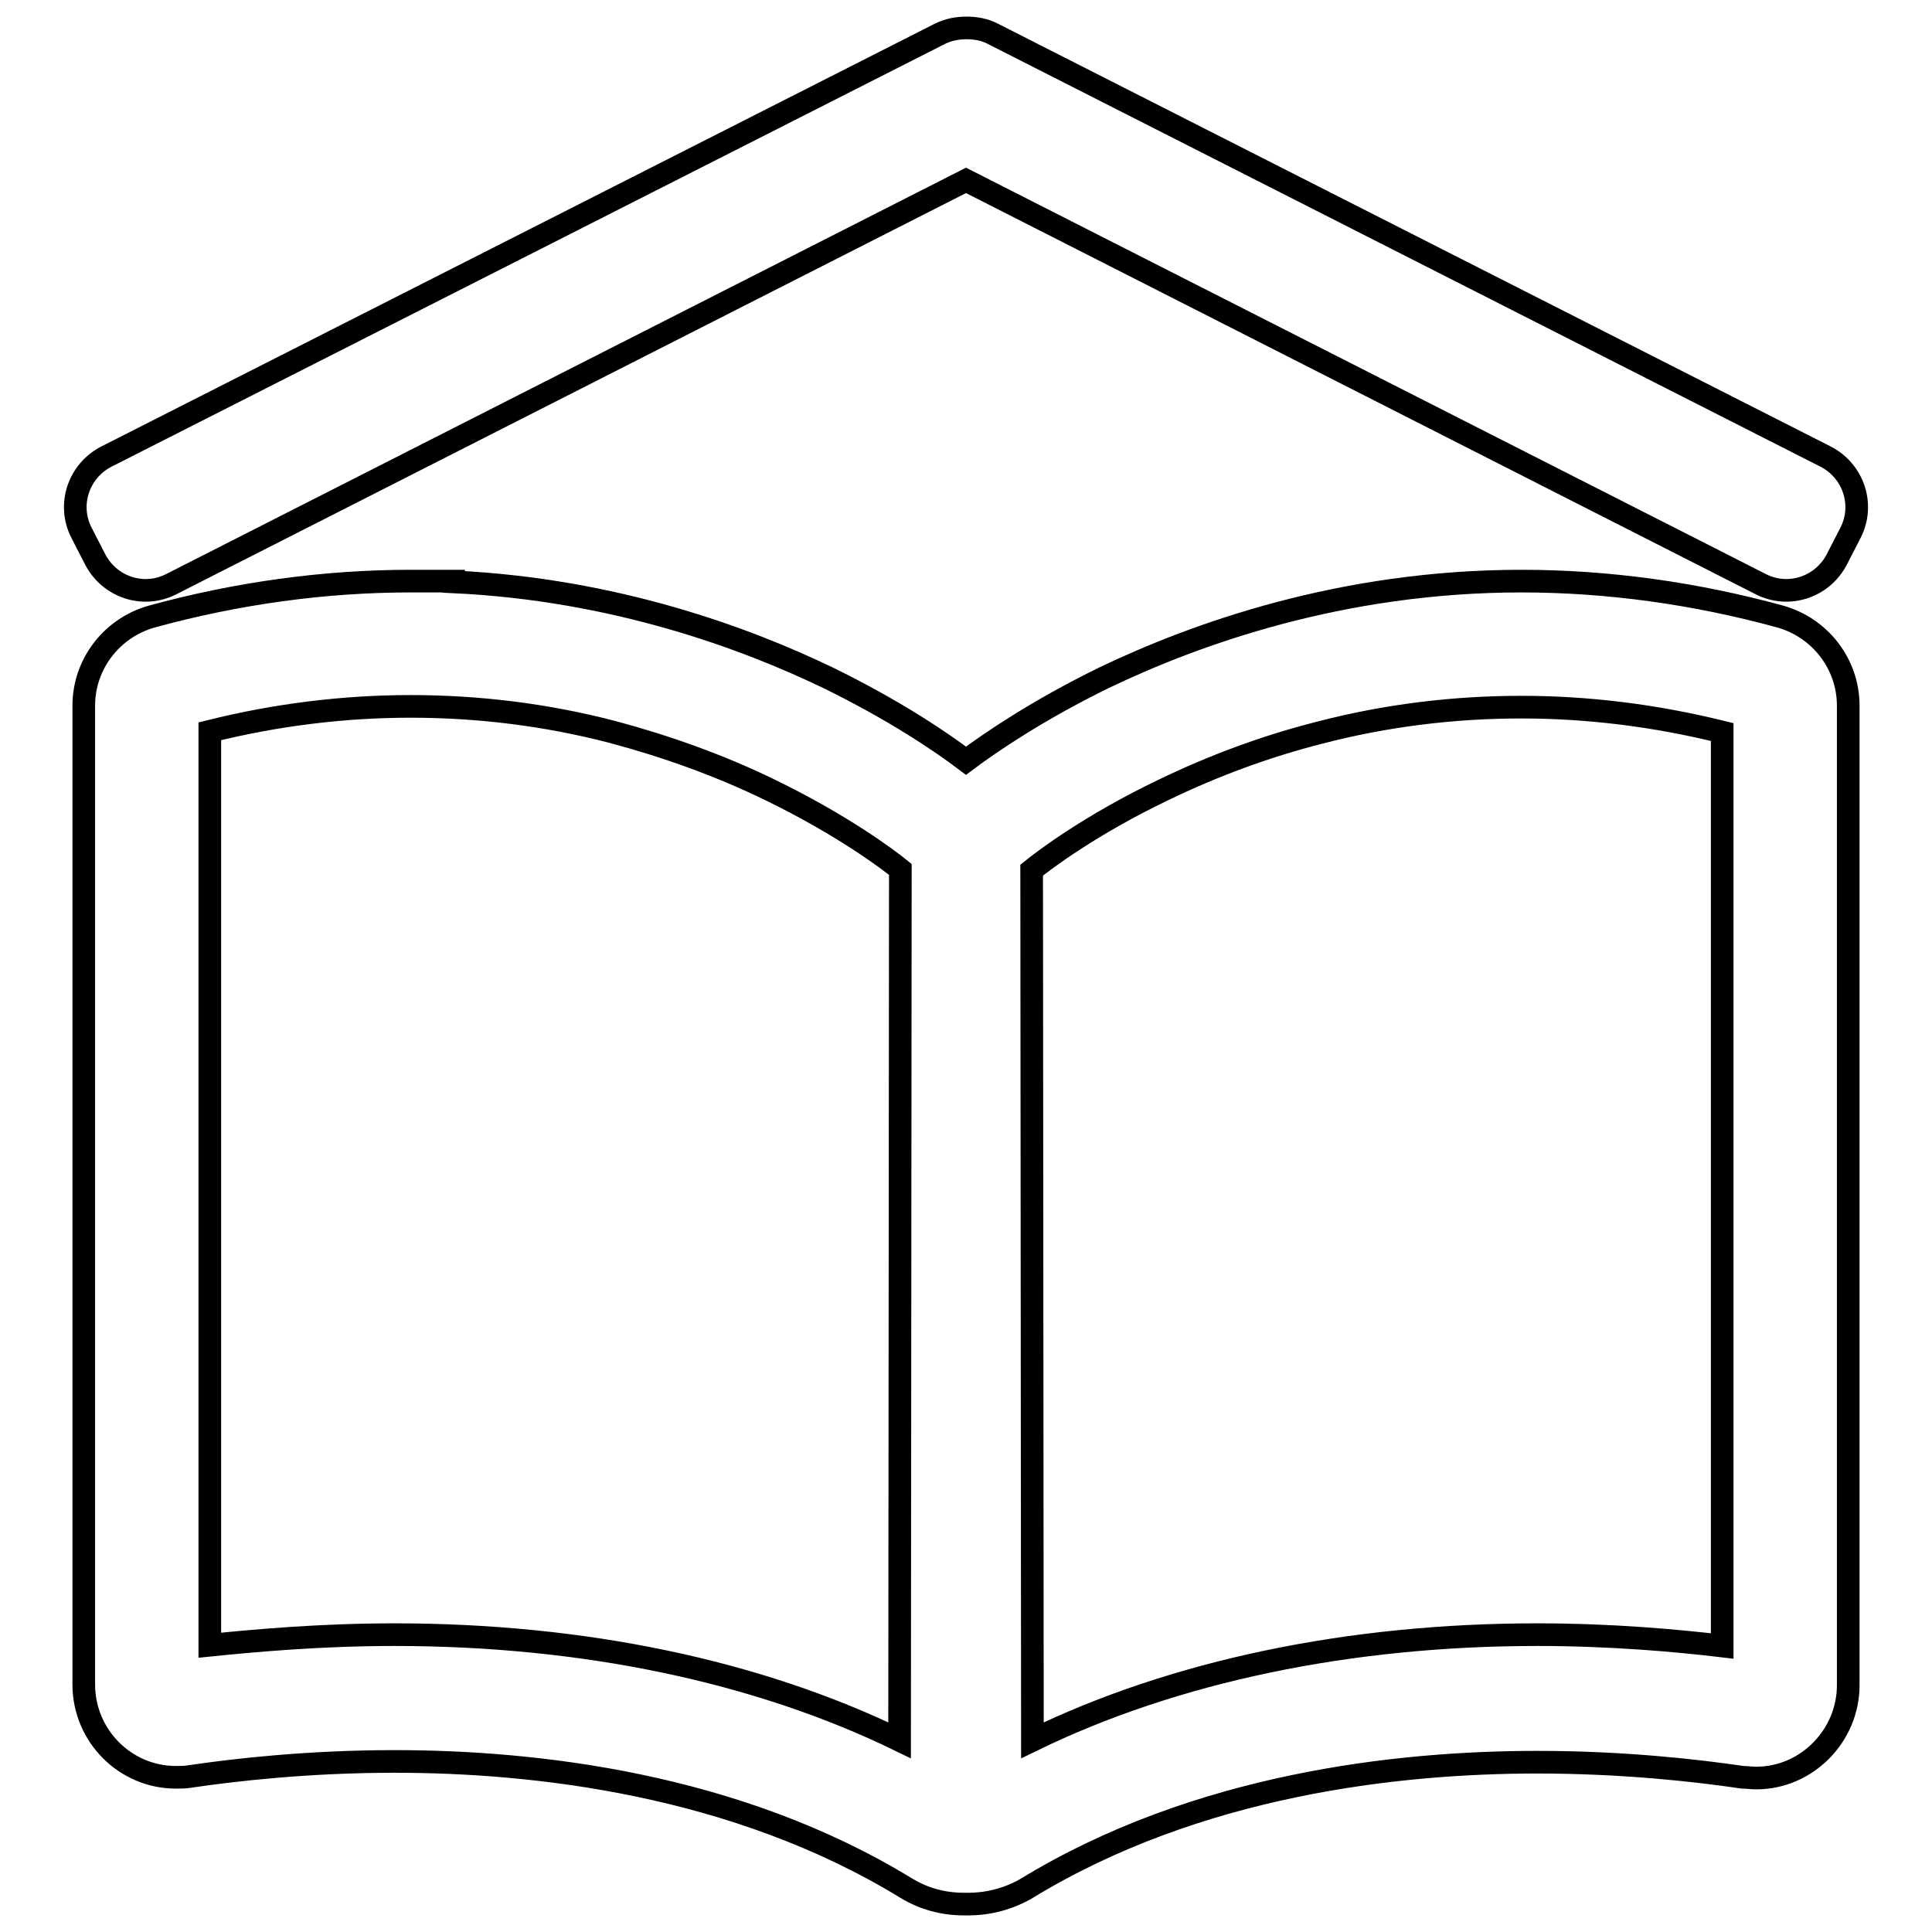
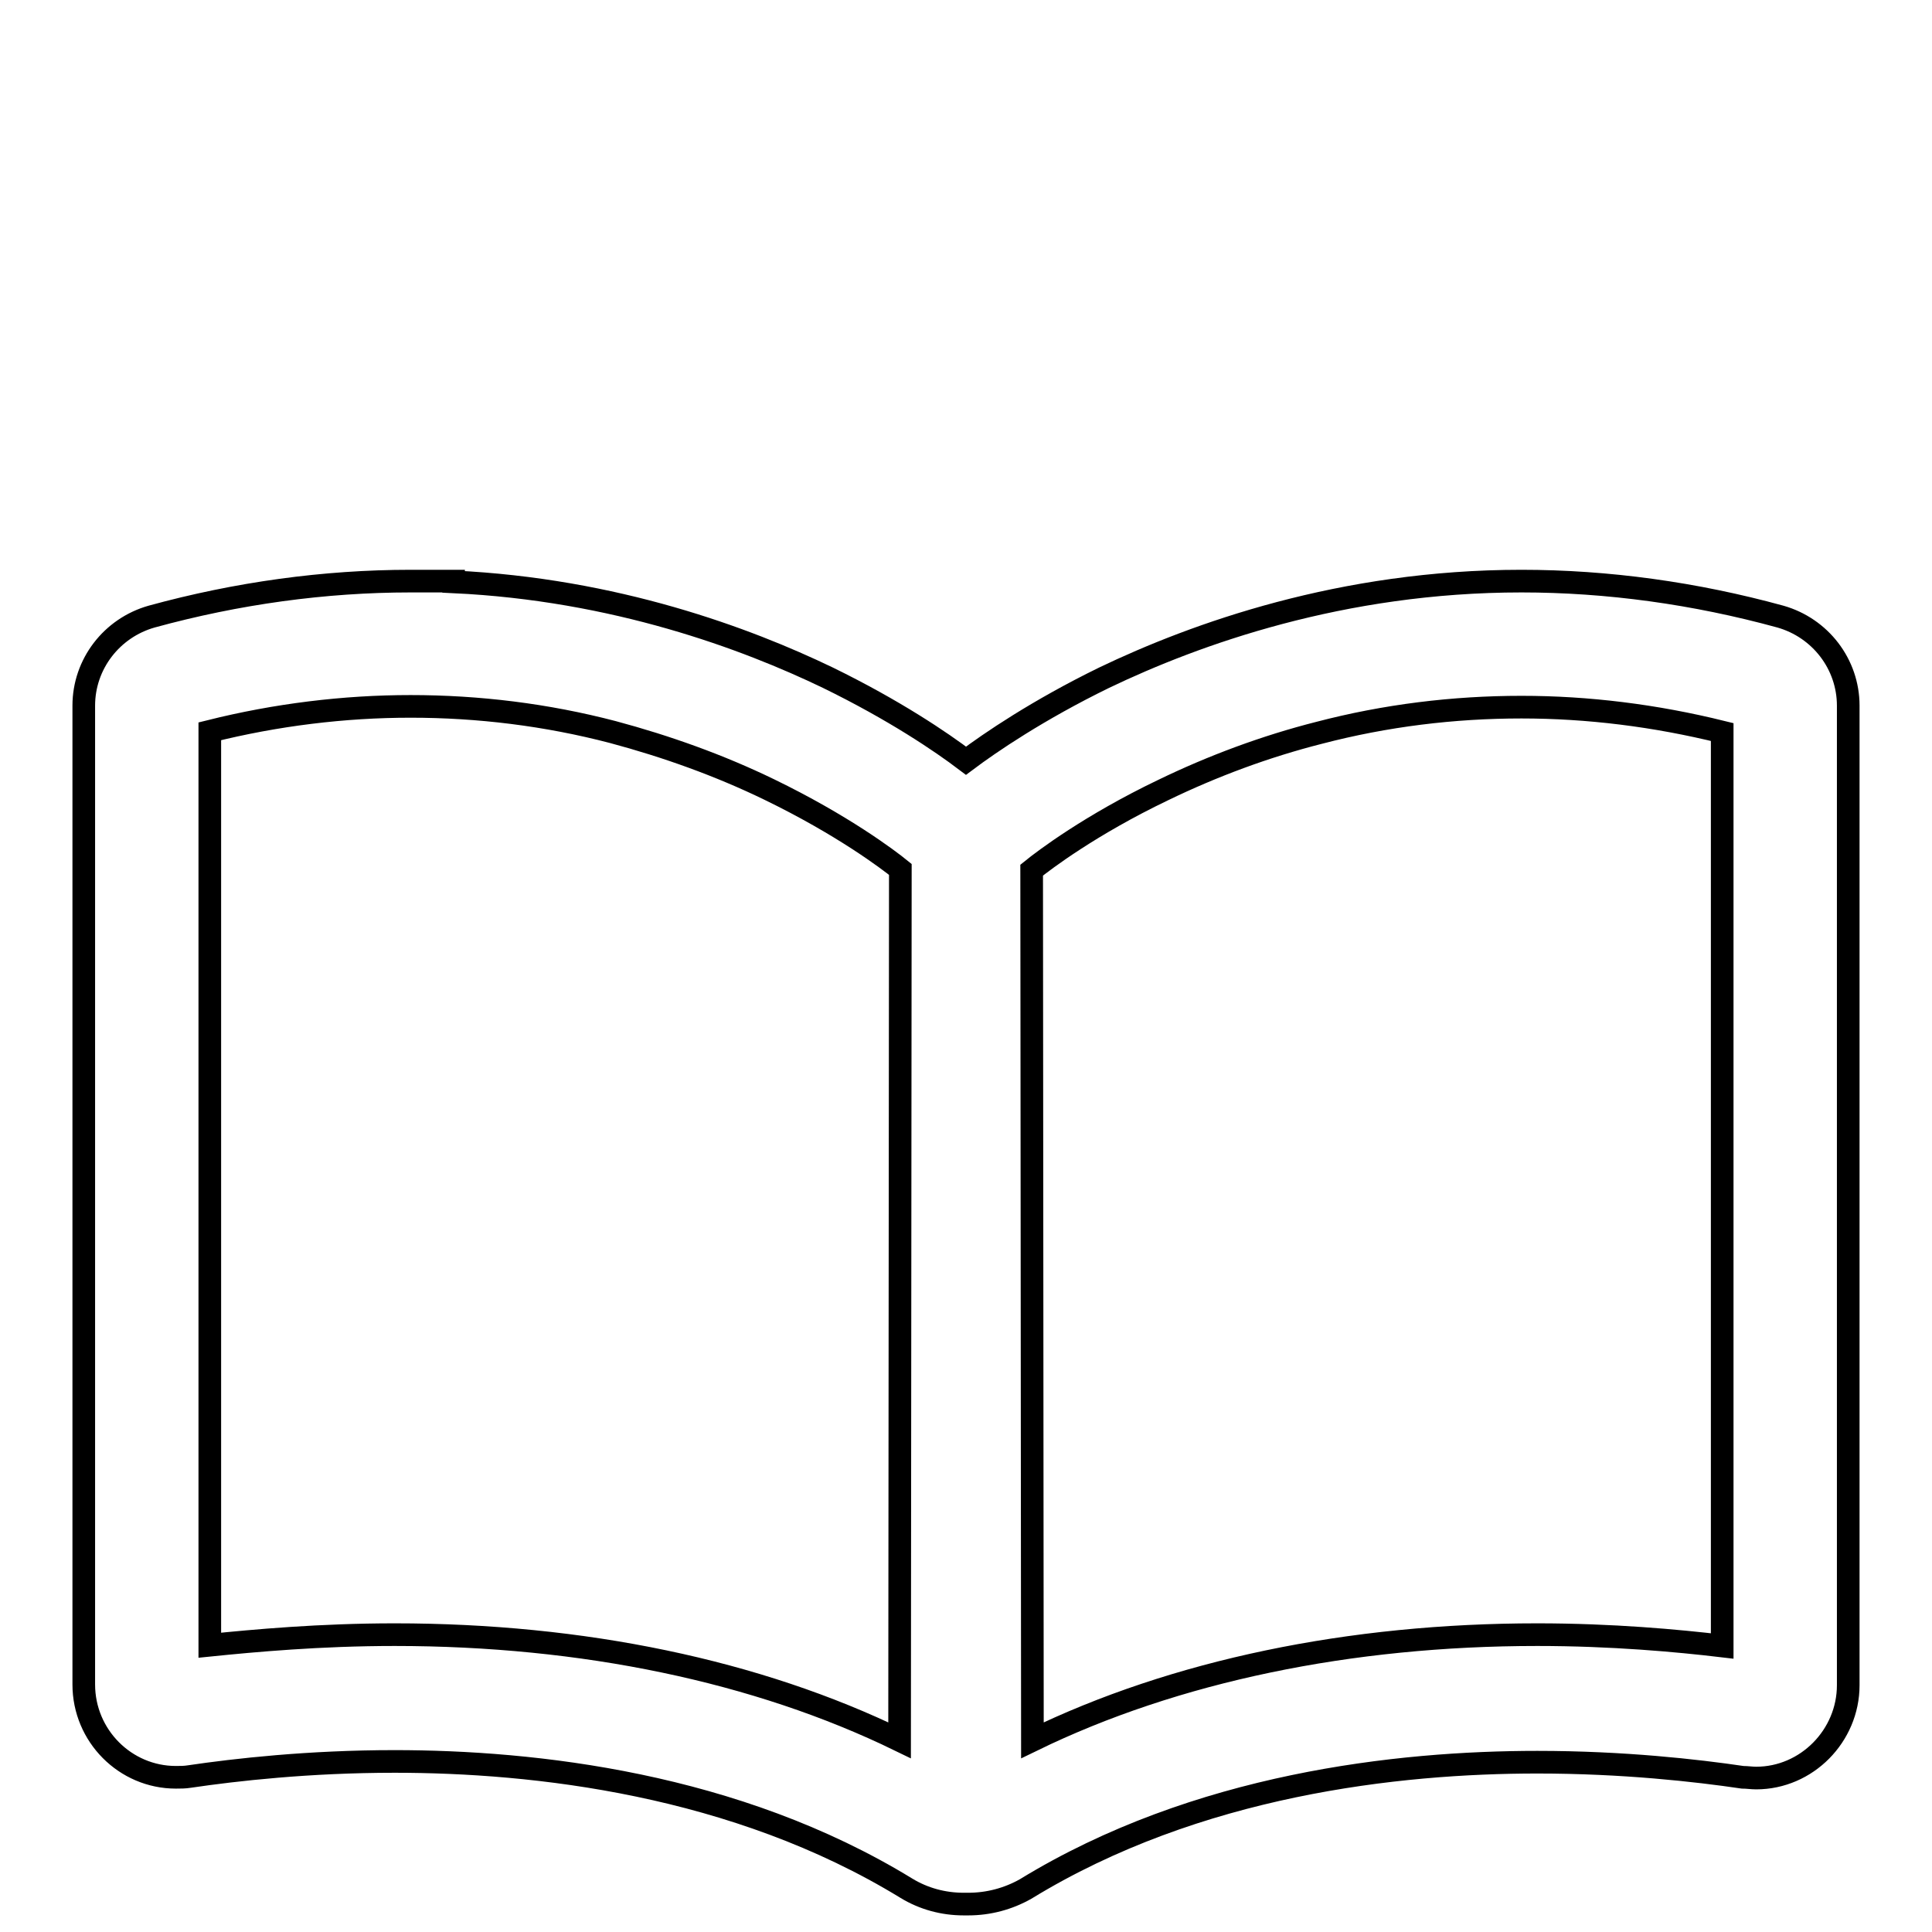
<svg xmlns="http://www.w3.org/2000/svg" version="1.1" x="0px" y="0px" viewBox="0 0 256 256" enable-background="new 0 0 256 256" xml:space="preserve">
  <g>
    <g>
-       <path stroke-width="3" fill-opacity="0" stroke="#000000" d="M12.6,74.1c1.9,3.7,6.4,5.2,10.1,3.3L128,23.9l105.3,53.5c3.7,1.9,8.2,0.4,10.1-3.3l1.8-3.5c1.9-3.7,0.4-8.2-3.3-10.1l-110.3-56c-1.1-0.6-2.4-0.8-3.5-0.8c-1.2,0-2.4,0.2-3.6,0.8l-110.4,56c-3.7,1.9-5.2,6.4-3.3,10.1L12.6,74.1z" />
      <path stroke-width="3" fill-opacity="0" stroke="#000000" d="M128.3,252.3c-0.1,0-0.2,0-0.3,0c-0.1,0-0.2,0-0.3,0c-2.7,0-5.3-0.7-7.6-2.1c-22.7-13.9-49.4-16.8-67.8-16.8c-11.4,0-21.1,1.1-27.2,2c-0.6,0.1-1.2,0.1-1.8,0.1c-6.7,0-12.2-5.5-12.2-12.3V93.5c0-5.5,3.7-10.3,9-11.8C31.4,78.6,43,77,54.4,77h5.7l0,0.1c21.4,1,38.8,7.5,49.6,12.7c8.8,4.3,15,8.5,18.3,11c3.2-2.4,9.5-6.7,18.3-11C158.4,84,177.8,77,201.6,77c11.4,0,23,1.6,34.3,4.7c5.3,1.5,9,6.3,9,11.8v129.8c0,6.7-5.5,12.3-12.2,12.3c-0.6,0-1.2-0.1-1.8-0.1c-6.1-0.9-15.8-2-27.2-2c-18.4,0-45.1,2.9-67.8,16.8C133.6,251.6,131,252.3,128.3,252.3z M52.3,216.6c24.9,0,48,4.8,66.9,14l0.1-115.4c-1.6-1.3-7.7-5.9-17.4-10.6c-6.6-3.2-13.6-5.7-20.7-7.6c-8.8-2.3-17.8-3.4-26.8-3.4c-8.8,0-17.8,1.1-26.6,3.3v121.1C33.7,217.4,42.4,216.6,52.3,216.6z M136.8,230.6c18.9-9.2,42.1-14,66.9-14c9.9,0,18.6,0.8,24.5,1.5V97c-8.9-2.2-17.8-3.3-26.6-3.3c-9,0-18,1.1-26.8,3.4c-7.1,1.8-14.1,4.4-20.7,7.6c-9.6,4.6-15.8,9.3-17.4,10.6L136.8,230.6z" />
    </g>
  </g>
</svg>